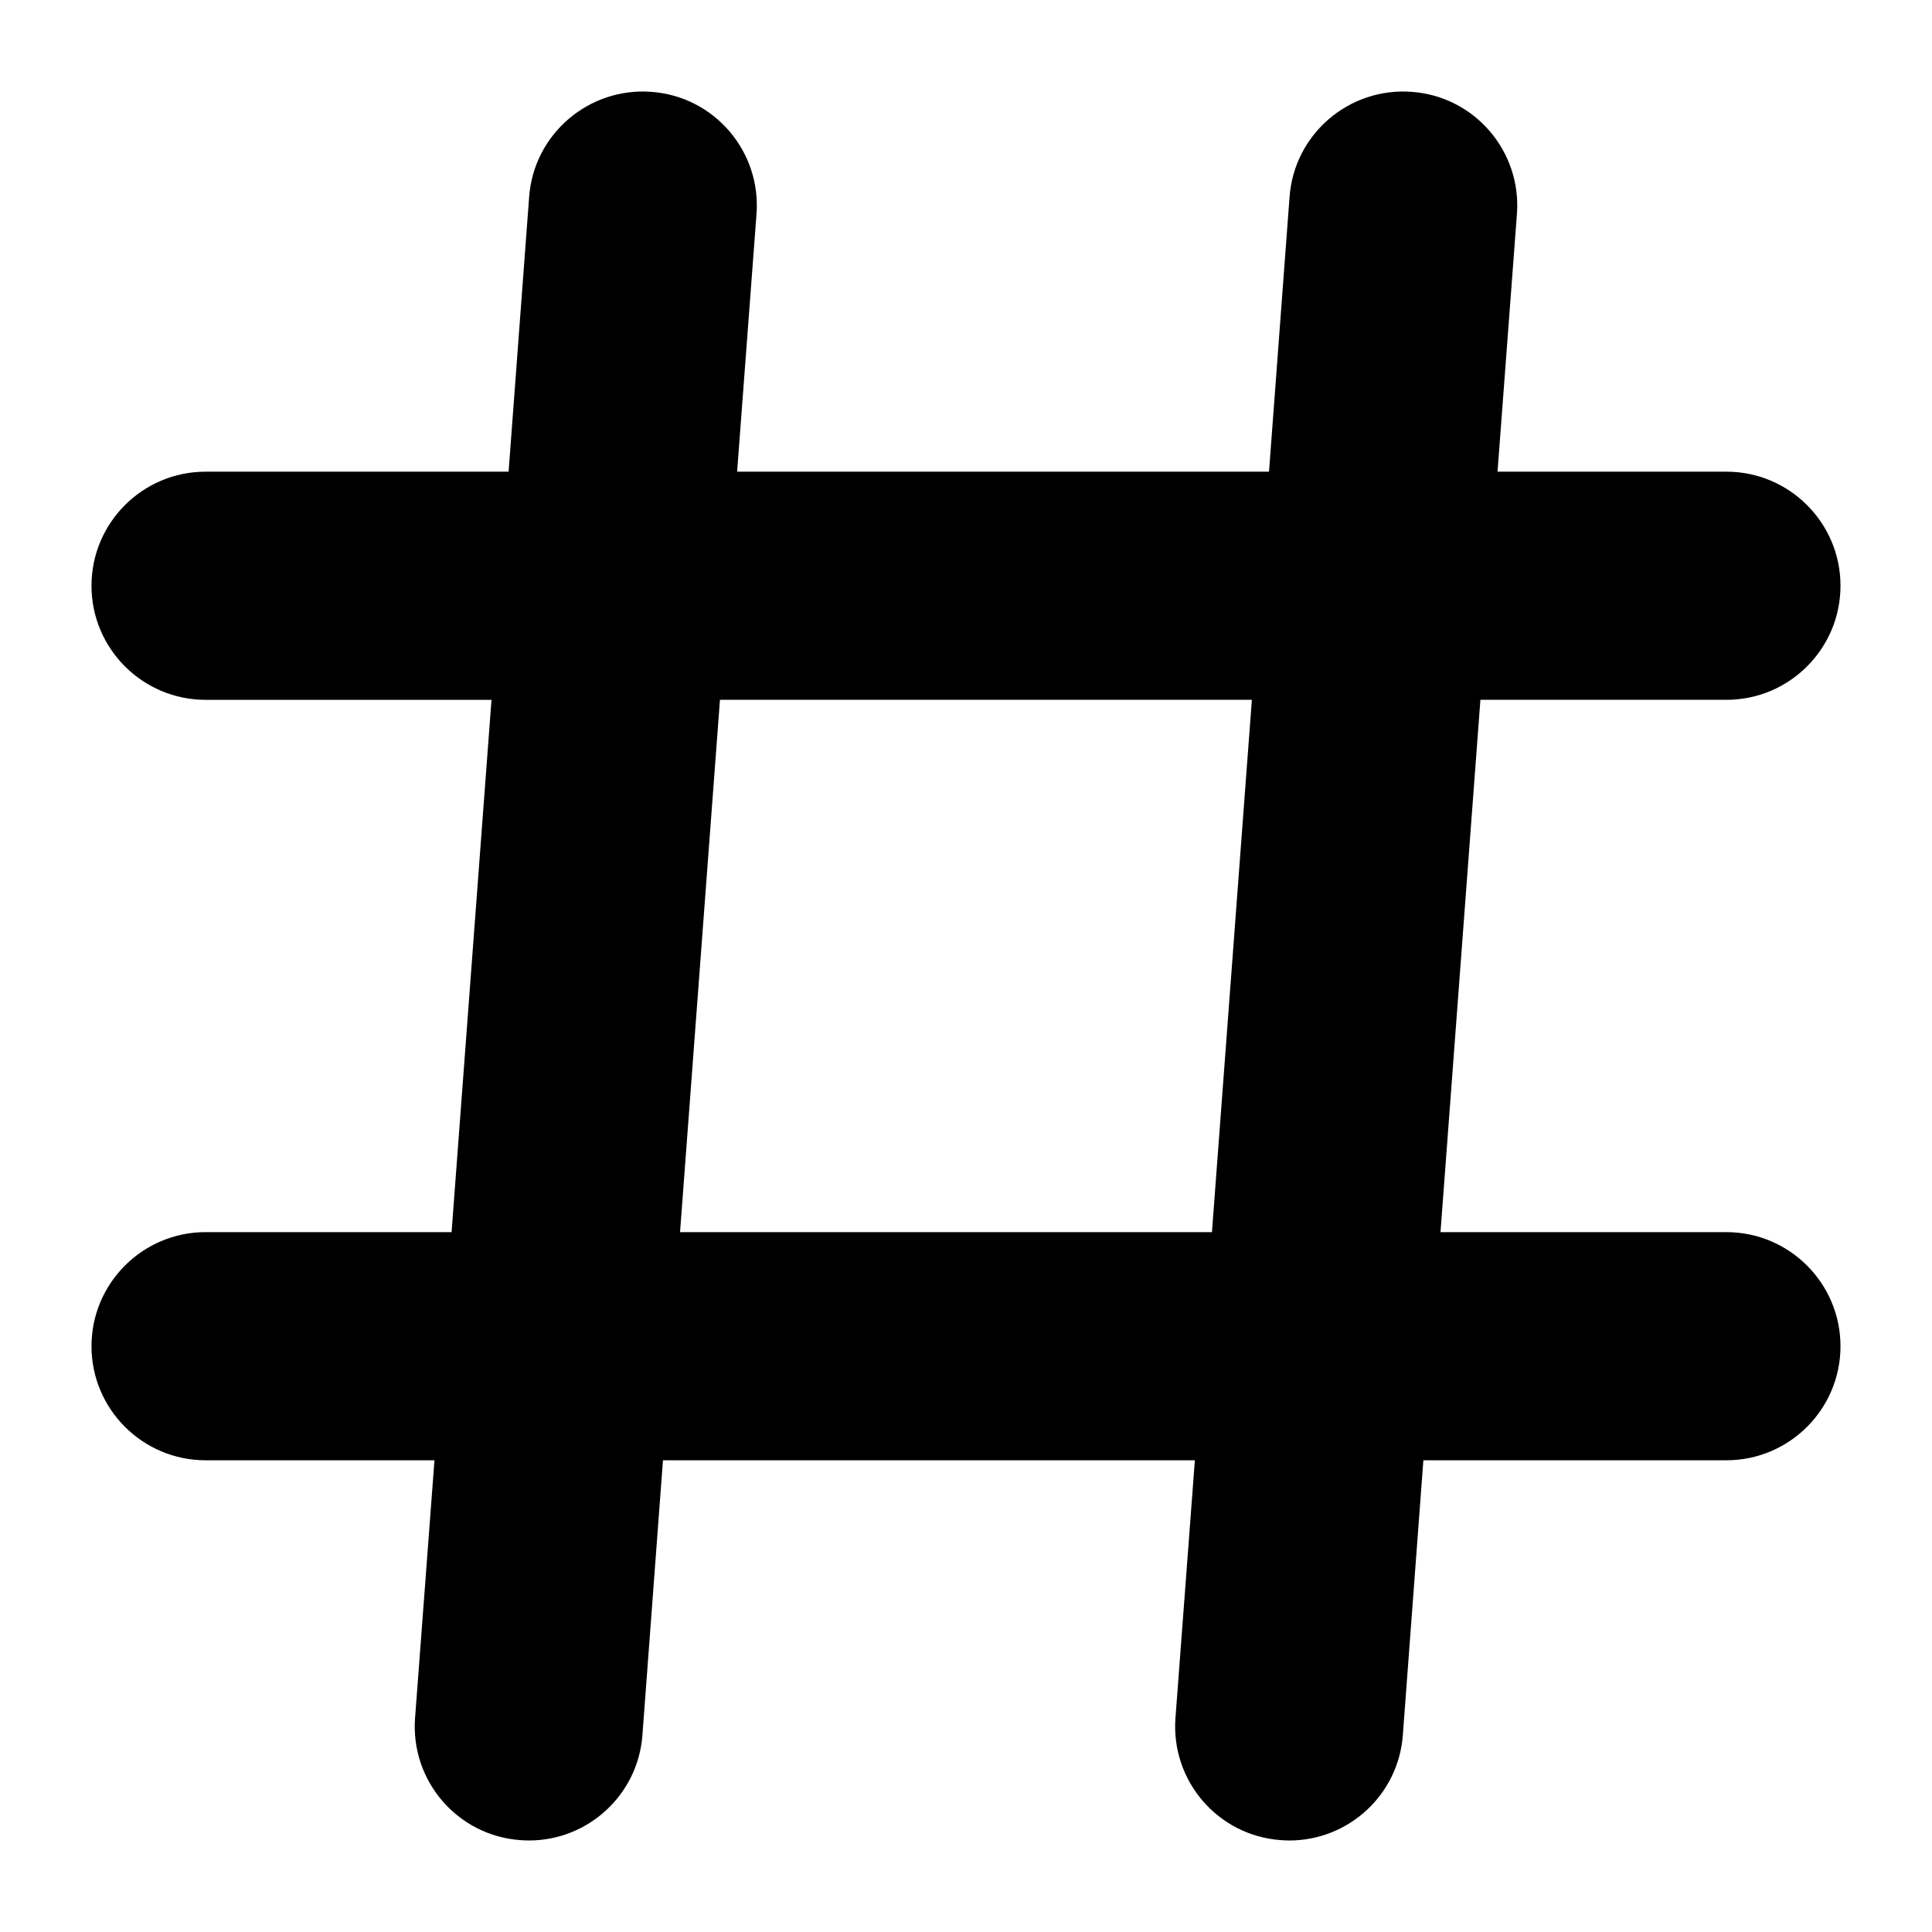
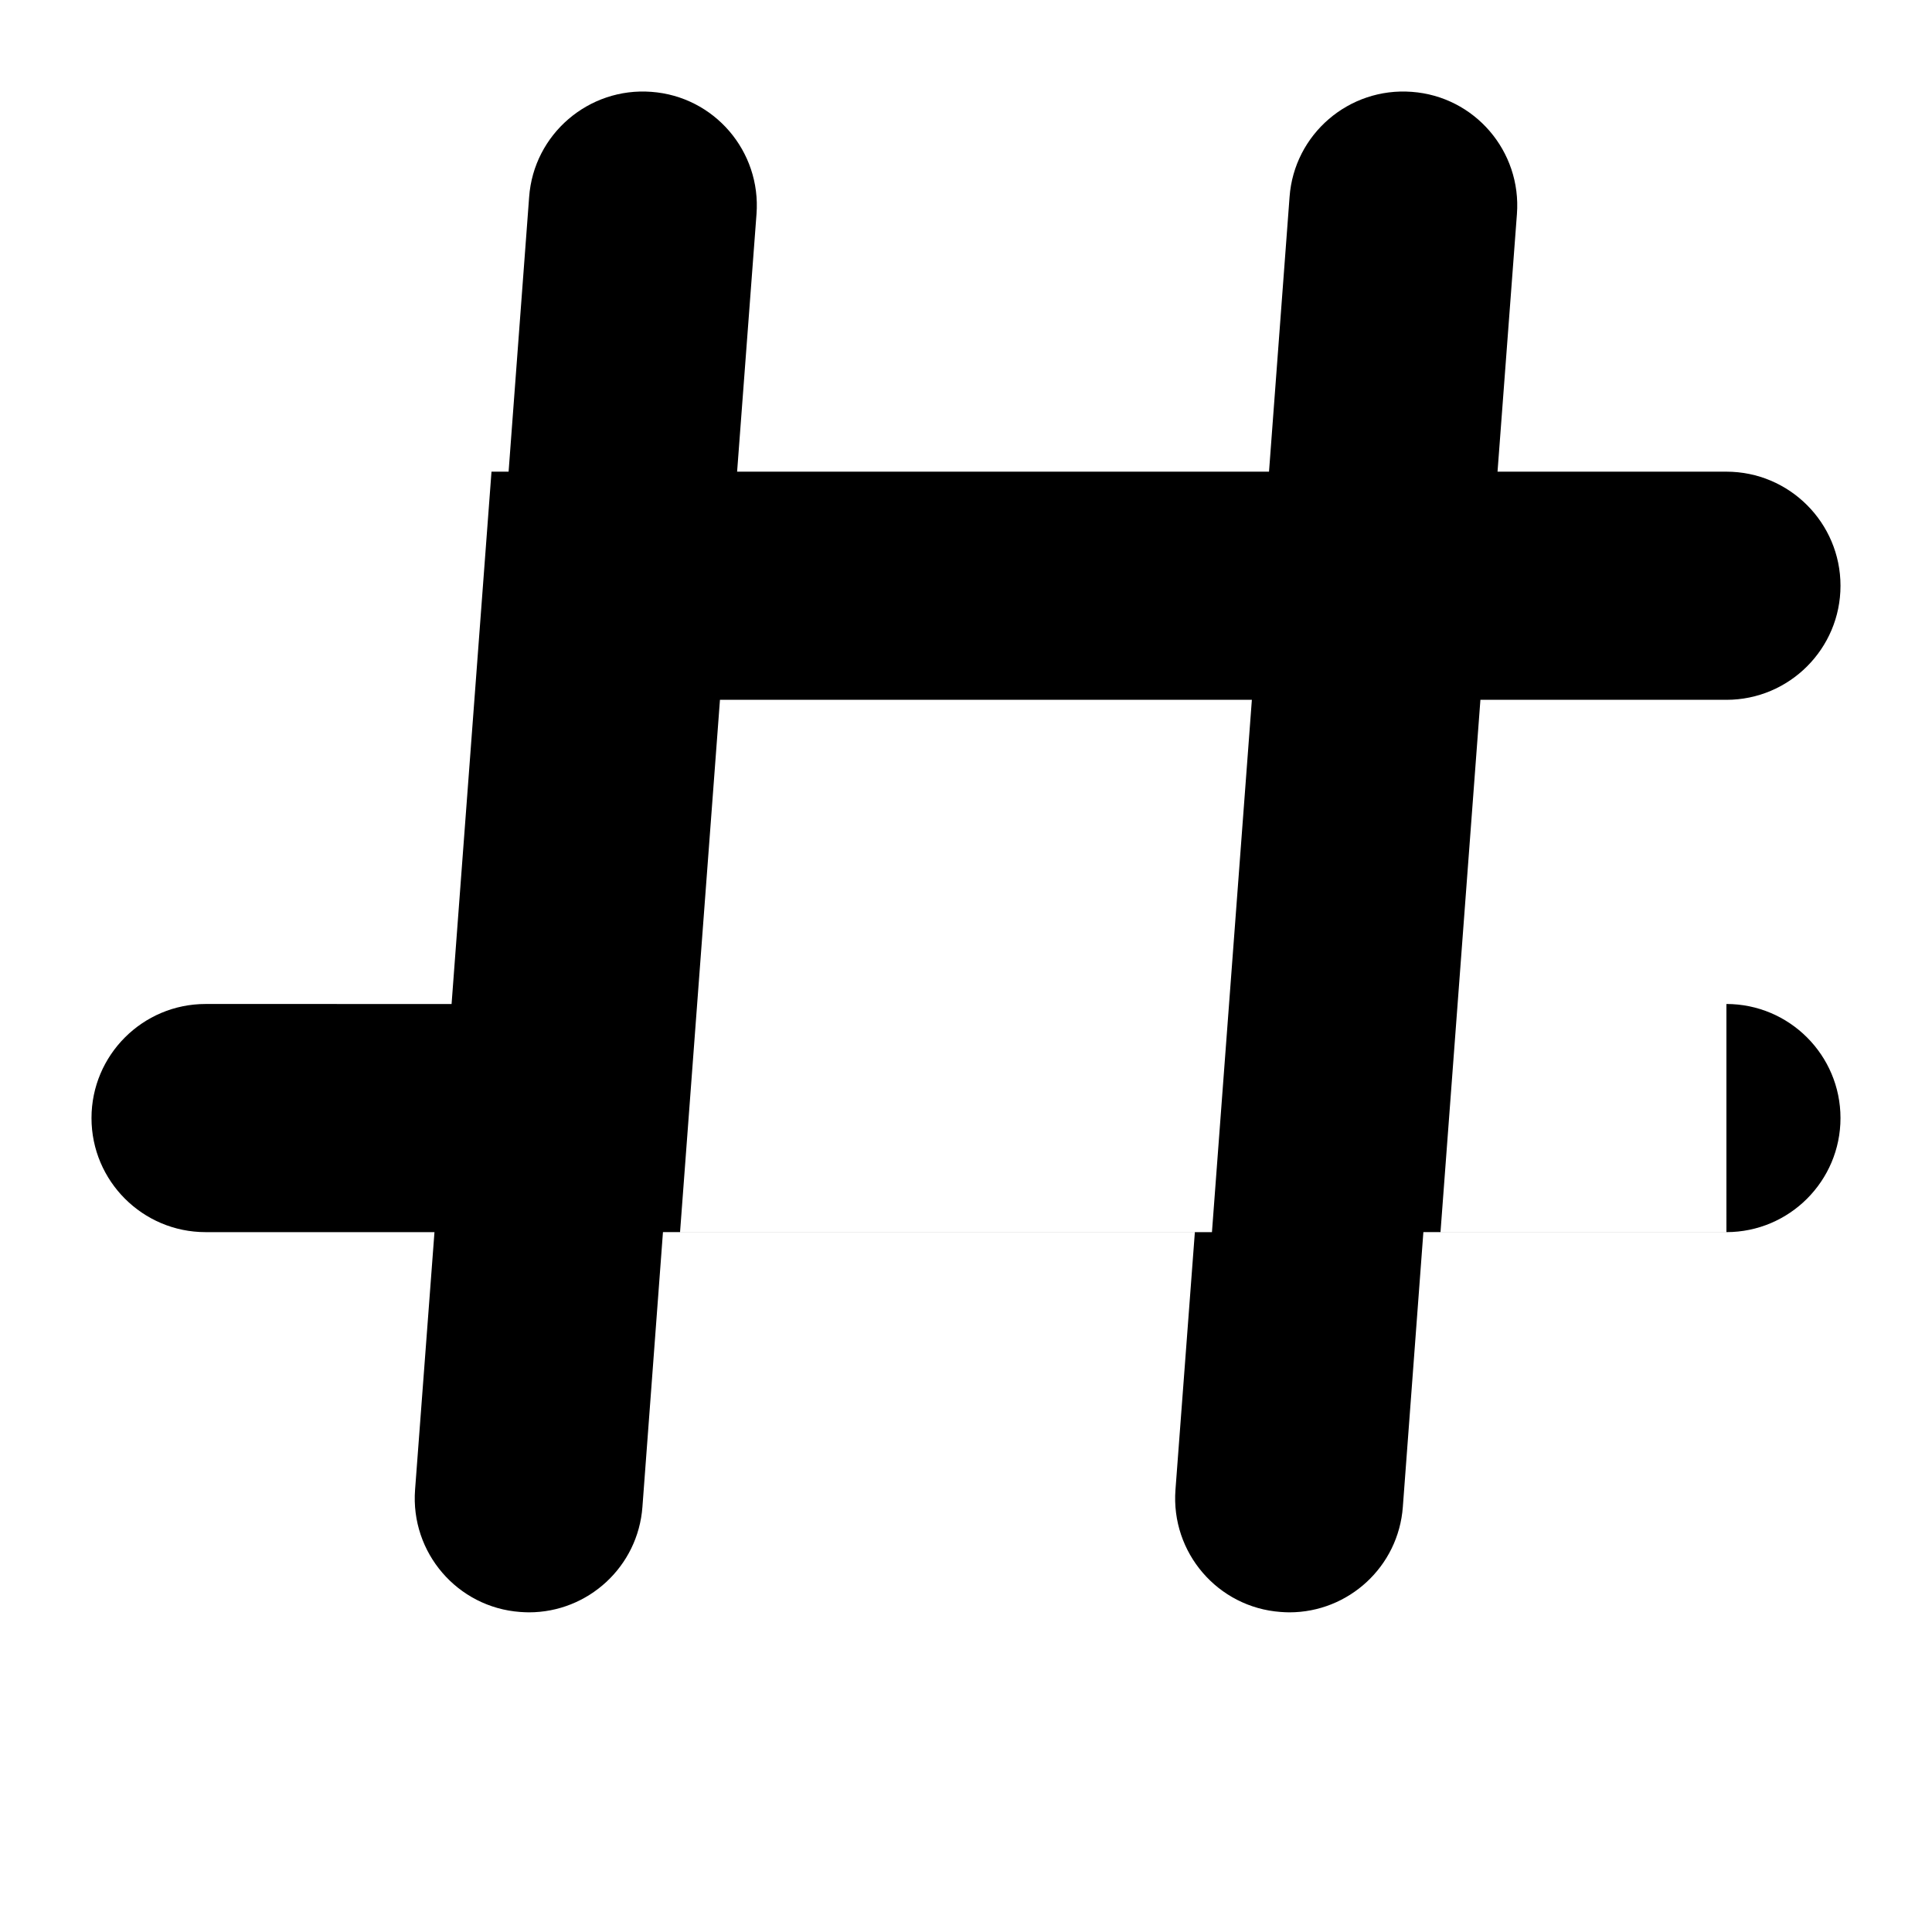
<svg xmlns="http://www.w3.org/2000/svg" fill="#000000" width="800px" height="800px" version="1.1" viewBox="144 144 512 512">
-   <path d="m601.52 470.53h-75.773l10.578-141.07h65.195c16.676 0 30.23-13.551 30.23-30.23 0-16.676-13.551-30.23-30.23-30.23l-60.66 0.004 5.141-68.266c1.258-16.676-11.234-31.188-27.859-32.395-16.676-1.258-31.188 11.234-32.395 27.859l-5.445 72.801h-140.96l5.141-68.266c1.258-16.676-11.234-31.188-27.859-32.395-16.625-1.258-31.188 11.234-32.395 27.859l-5.445 72.801h-80.305c-16.676 0-30.23 13.551-30.23 30.23 0 16.676 13.551 30.23 30.23 30.23h75.773l-10.578 141.07-65.195-0.004c-16.676 0-30.23 13.551-30.23 30.23 0 16.676 13.551 30.23 30.23 30.23h60.66l-5.141 68.266c-1.258 16.676 11.234 31.188 27.859 32.395 0.754 0.047 1.562 0.098 2.316 0.098 15.668 0 28.918-12.09 30.078-27.961l5.441-72.801h140.96l-5.141 68.266c-1.258 16.676 11.234 31.188 27.859 32.395 0.758 0.051 1.566 0.102 2.32 0.102 15.668 0 28.918-12.09 30.078-27.961l5.441-72.801h80.309c16.676 0 30.23-13.551 30.23-30.23-0.004-16.672-13.555-30.227-30.23-30.227zm-277.3 0 10.578-141.07h140.96l-10.578 141.07z" />
+   <path d="m601.52 470.53h-75.773l10.578-141.07h65.195c16.676 0 30.23-13.551 30.23-30.23 0-16.676-13.551-30.23-30.23-30.23l-60.66 0.004 5.141-68.266c1.258-16.676-11.234-31.188-27.859-32.395-16.676-1.258-31.188 11.234-32.395 27.859l-5.445 72.801h-140.96l5.141-68.266c1.258-16.676-11.234-31.188-27.859-32.395-16.625-1.258-31.188 11.234-32.395 27.859l-5.445 72.801h-80.305h75.773l-10.578 141.07-65.195-0.004c-16.676 0-30.23 13.551-30.23 30.23 0 16.676 13.551 30.23 30.23 30.23h60.66l-5.141 68.266c-1.258 16.676 11.234 31.188 27.859 32.395 0.754 0.047 1.562 0.098 2.316 0.098 15.668 0 28.918-12.09 30.078-27.961l5.441-72.801h140.96l-5.141 68.266c-1.258 16.676 11.234 31.188 27.859 32.395 0.758 0.051 1.566 0.102 2.32 0.102 15.668 0 28.918-12.09 30.078-27.961l5.441-72.801h80.309c16.676 0 30.23-13.551 30.23-30.23-0.004-16.672-13.555-30.227-30.23-30.227zm-277.3 0 10.578-141.07h140.96l-10.578 141.07z" />
</svg>